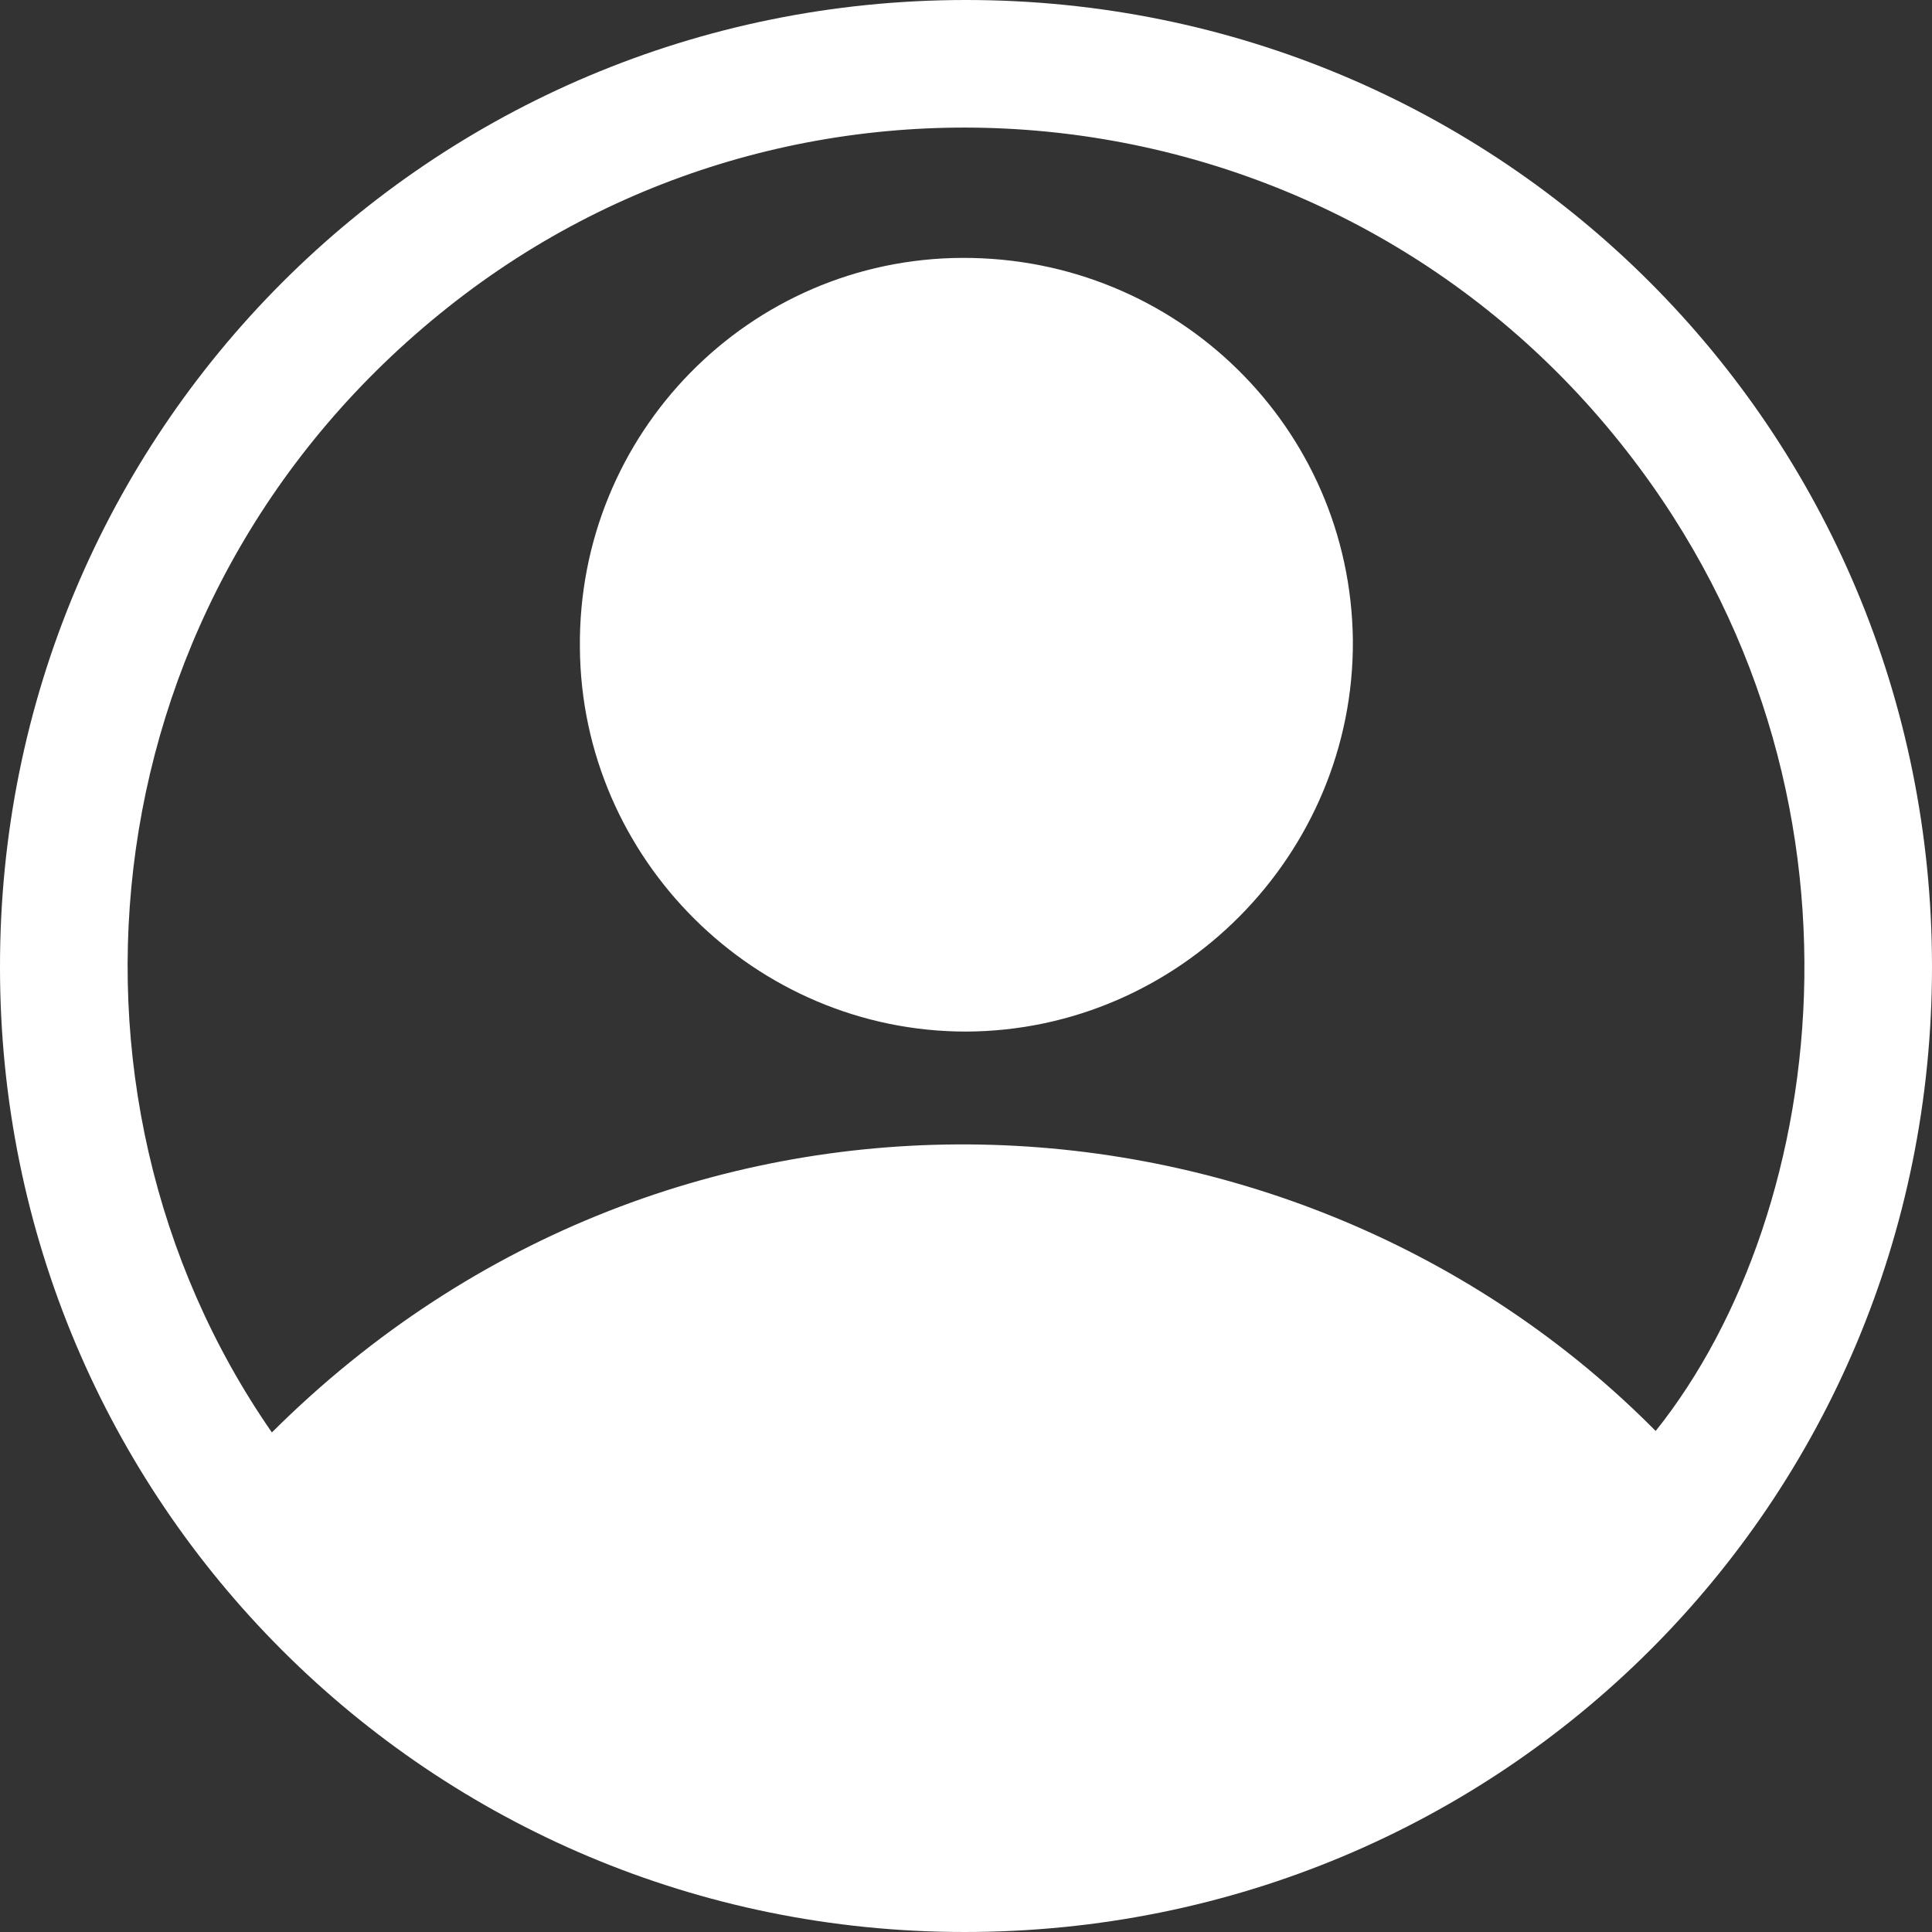
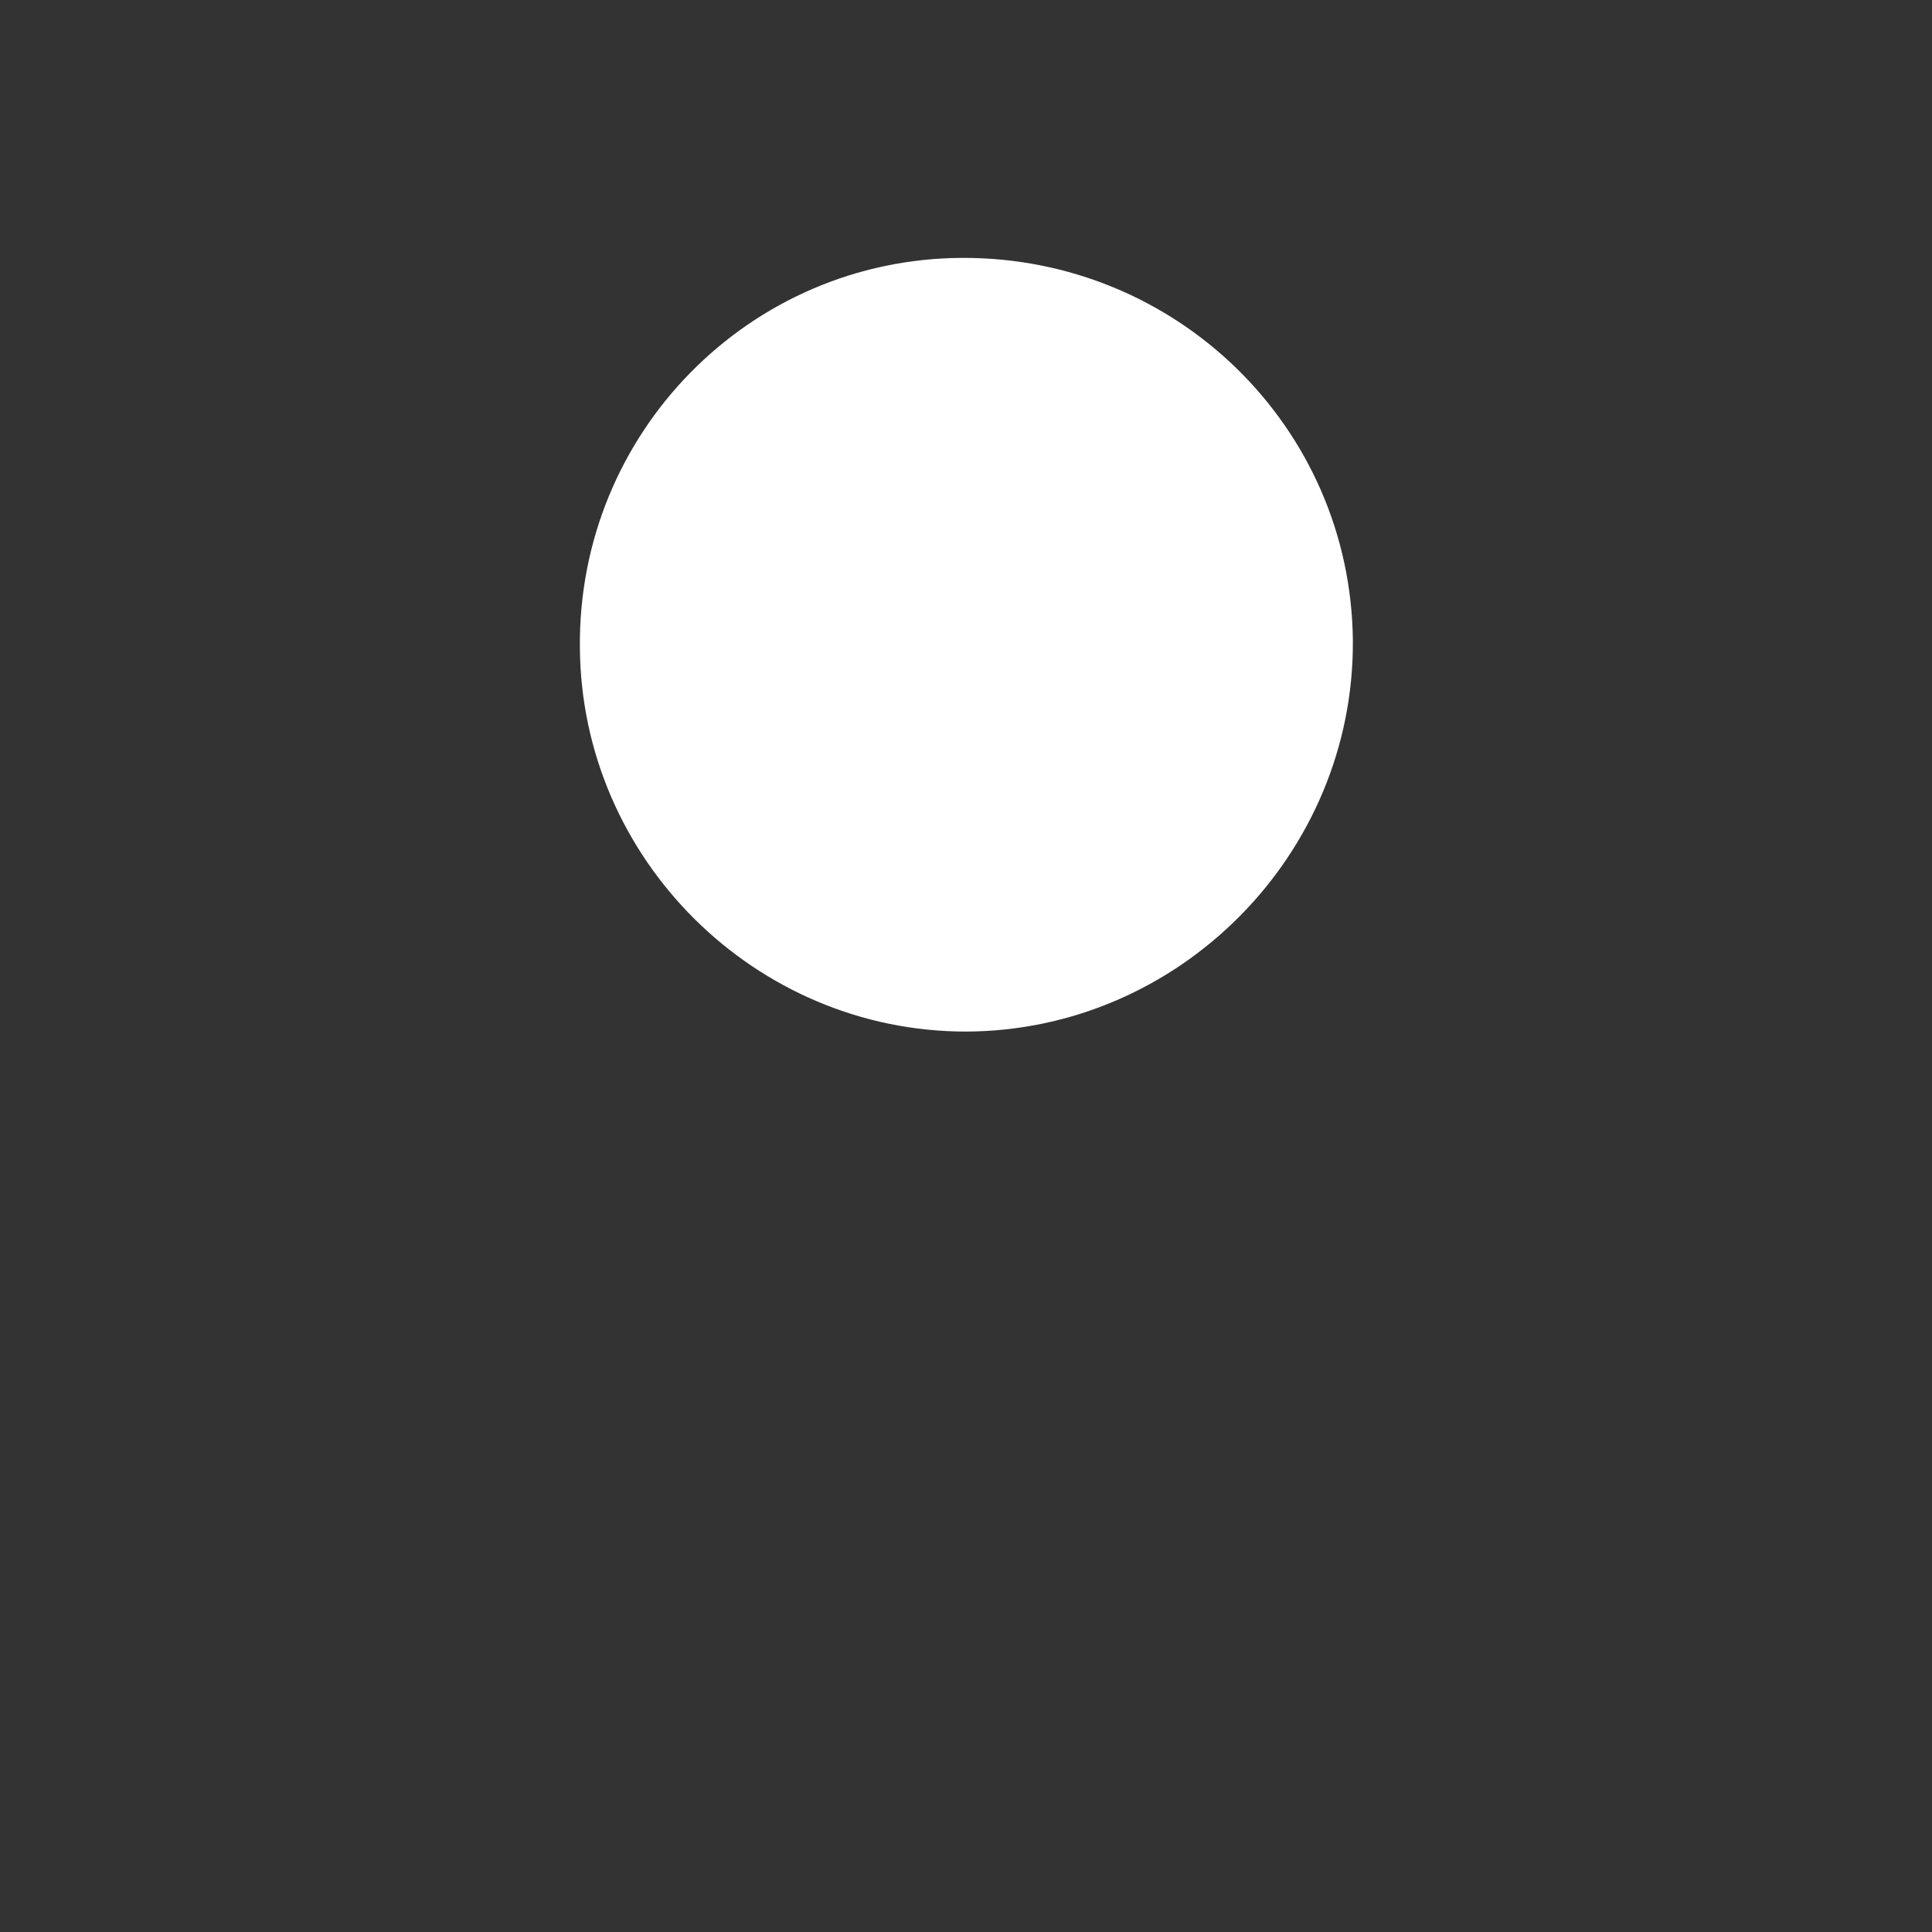
<svg xmlns="http://www.w3.org/2000/svg" width="33" height="33" viewBox="0 0 33 33" fill="none">
  <rect x="0" y="0" width="33" height="33" fill="#333333" stroke="none" />
-   <path d="M16.5 0C25.65 0 33 7.35 33 16.513C33 25.675 25.65 33 16.475 33C7.35 33 1.52588e-05 25.65 1.52588e-05 16.525C-0.013 7.375 7.35 0 16.5 0ZM28.28 24.442C31.263 20.716 32.308 13.215 27.563 7.426C22.617 1.384 13.719 0.428 7.652 5.248C1.498 10.132 0.592 18.627 4.644 24.467C11.554 17.582 22.151 18.249 28.28 24.442Z" fill="white" />
  <path d="M16.437 4.405C20.099 4.392 23.07 7.3 23.108 10.937C23.133 14.587 20.15 17.608 16.5 17.62C12.9 17.62 9.93 14.675 9.905 11.063C9.867 7.4 12.8 4.418 16.437 4.405Z" fill="white" />
</svg>